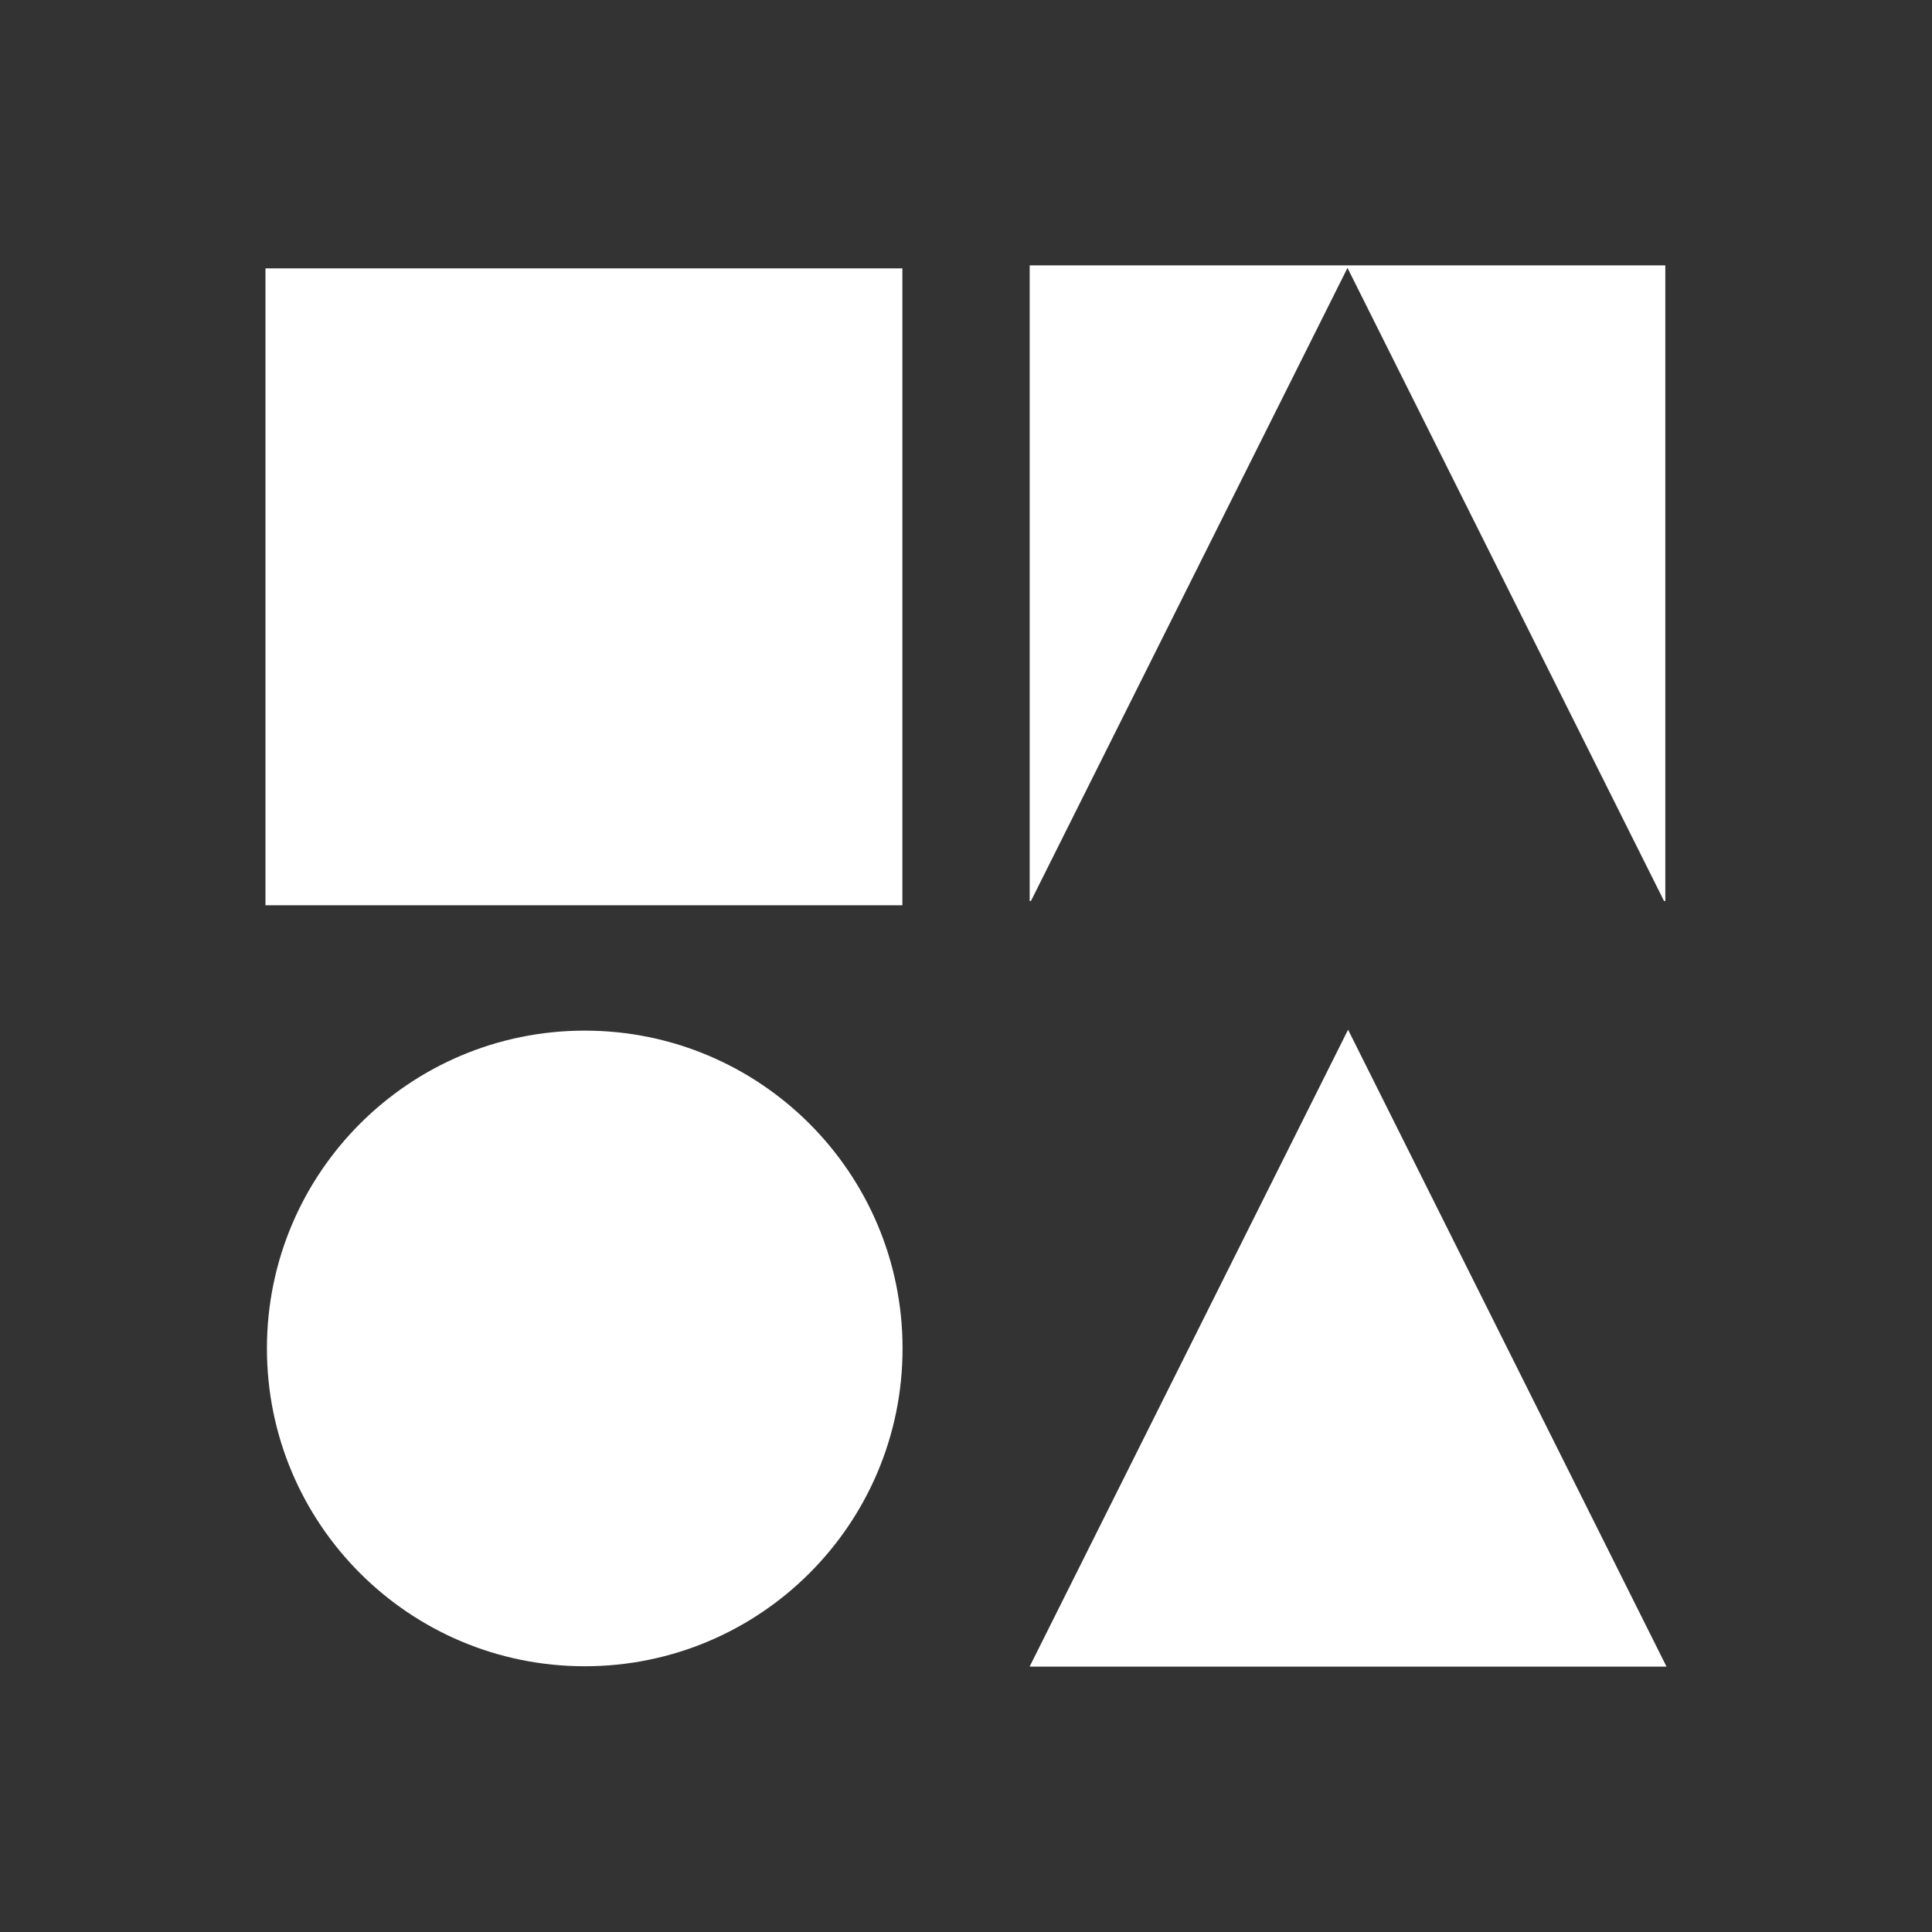
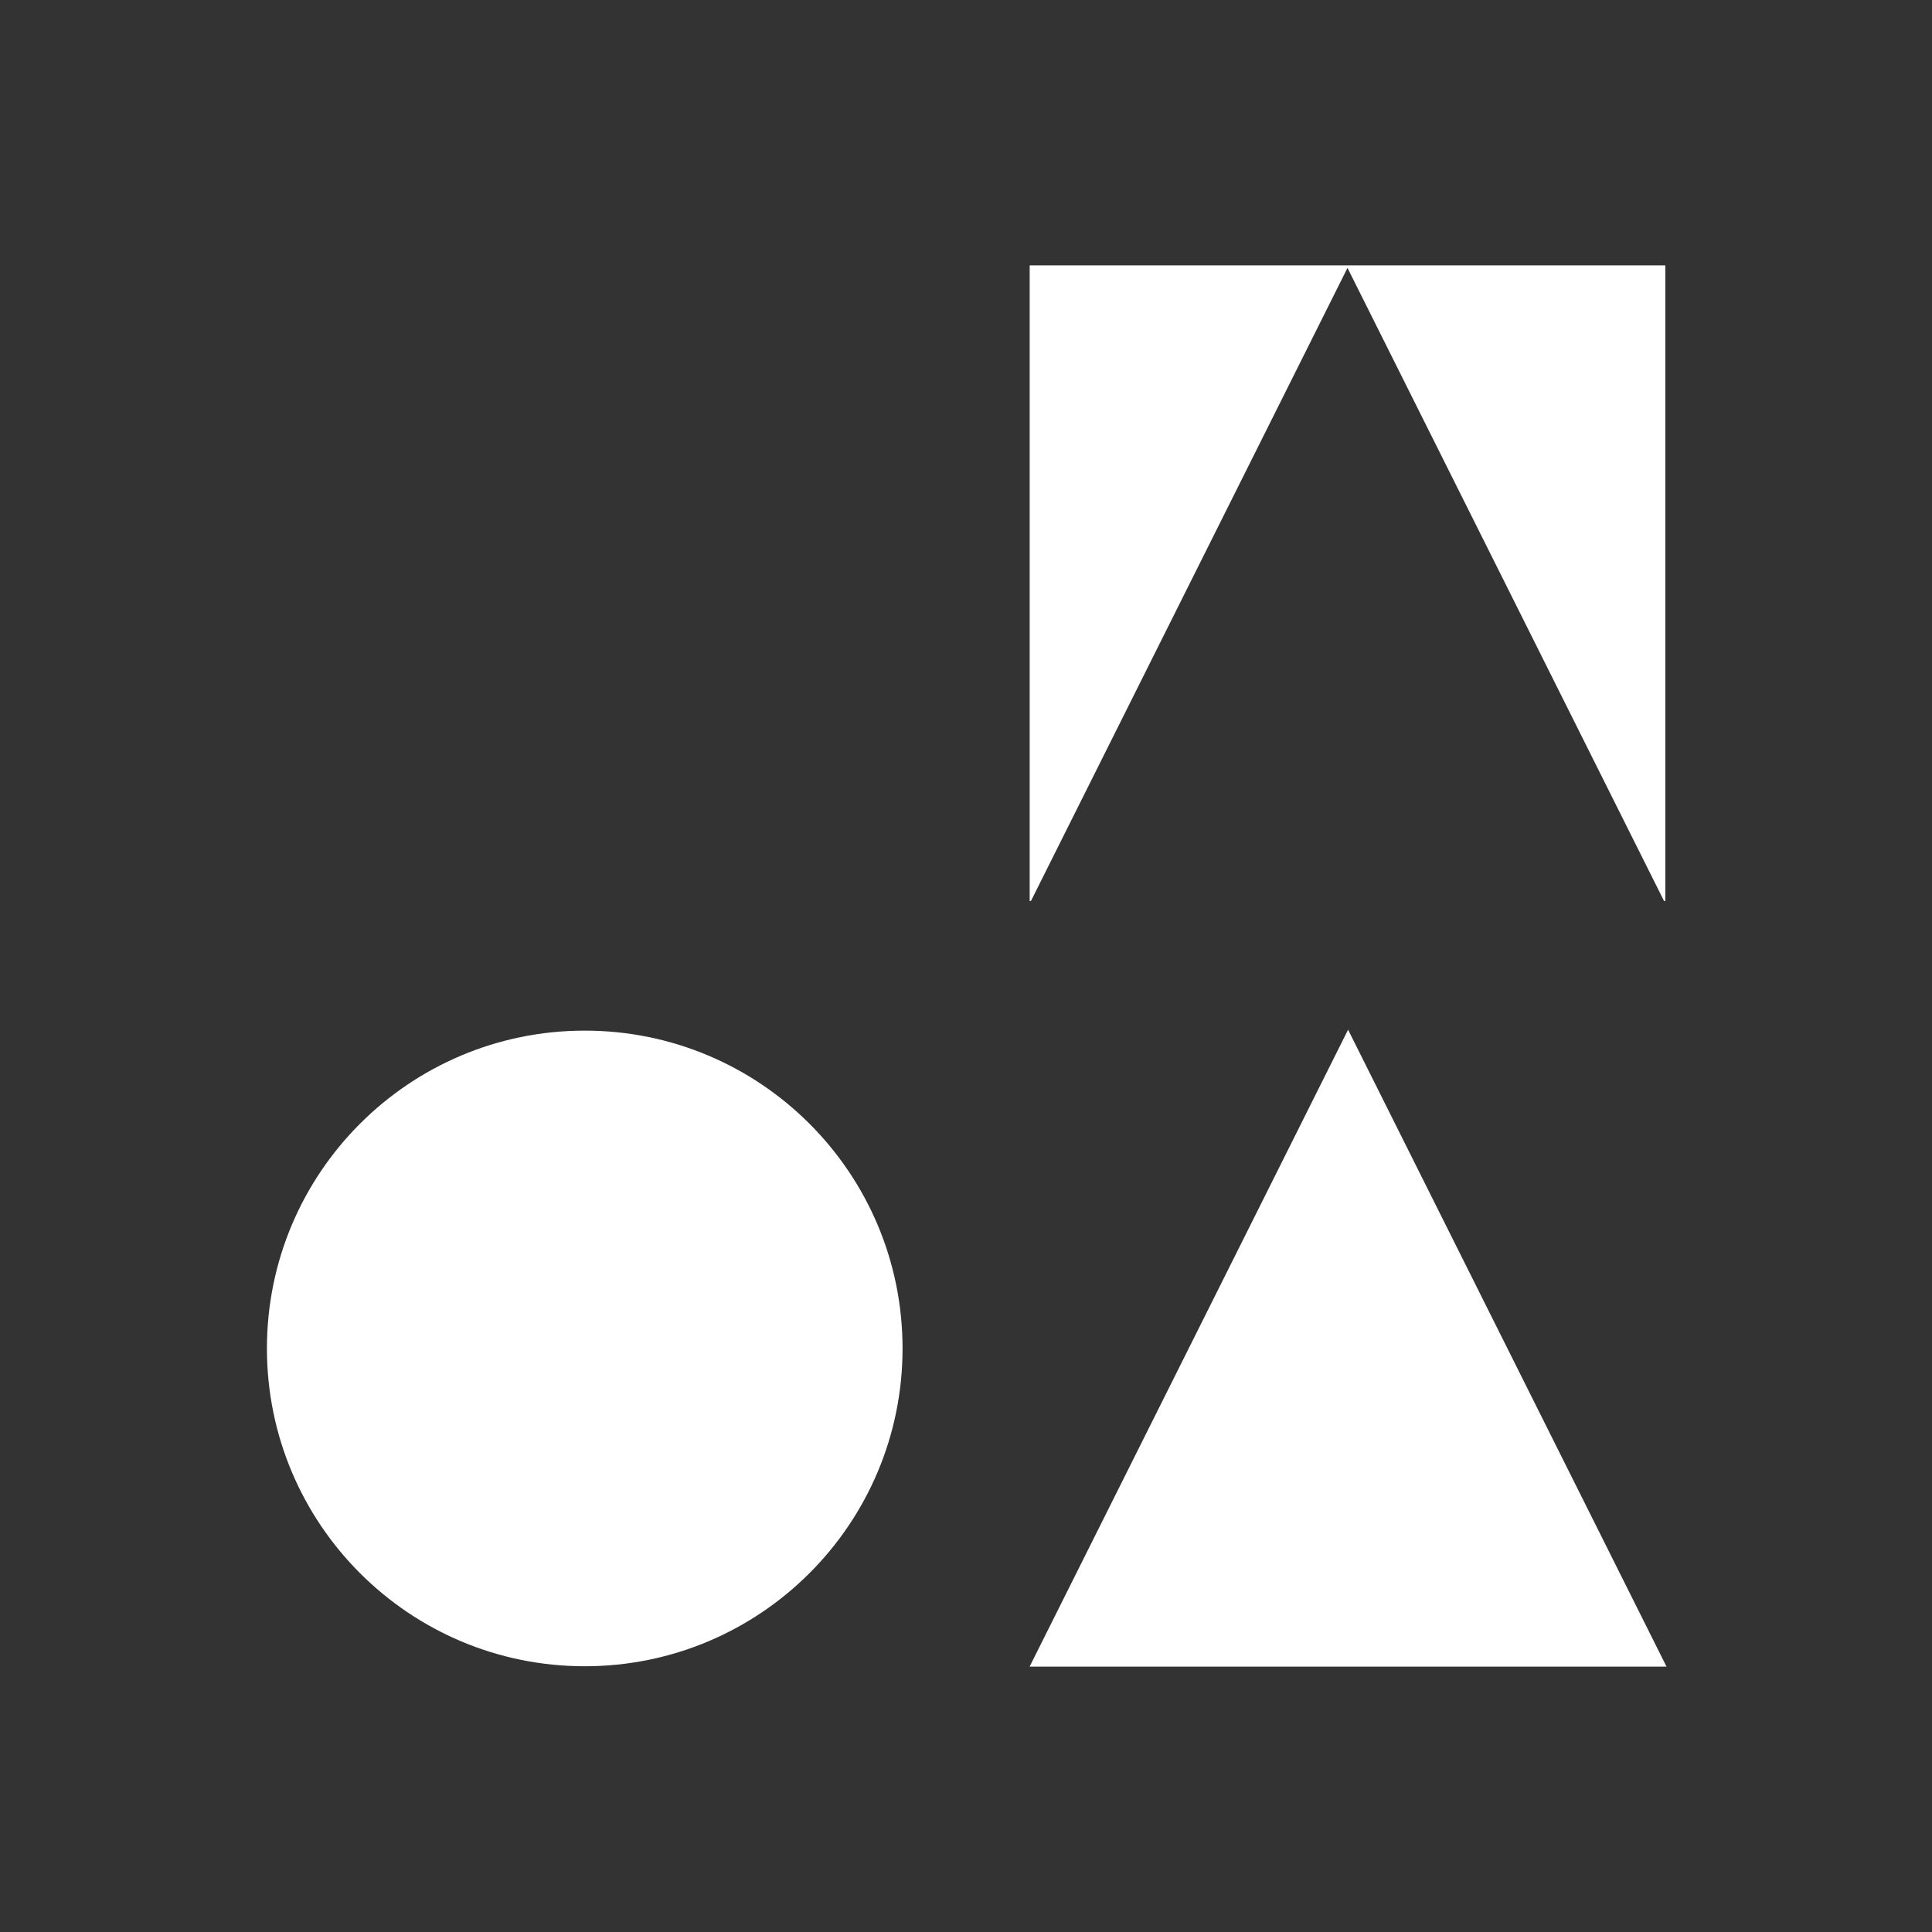
<svg xmlns="http://www.w3.org/2000/svg" version="1.1" id="Layer_1" x="0px" y="0px" viewBox="0 0 100 100" style="enable-background:new 0 0 100 100;" xml:space="preserve">
  <rect x="0" y="0" width="100" height="100" fill="#333333" stroke="none" />
-   <path style="fill:#FFFFFF;" d="M53.293,86.265h-0.001l16.484-32.968l16.483,32.968H53.293z M13.741,13.891h32.966v32.966H13.741  V13.891z M86.13,46.635L69.746,13.867L53.362,46.635h-0.066v-32.9h32.9v32.9H86.13z M30.266,86.245  c-9.085,0-16.45-7.365-16.45-16.45s7.365-16.45,16.45-16.45s16.45,7.365,16.45,16.45c0,0,0,0,0,0.001  C46.716,78.882,39.351,86.246,30.266,86.245L30.266,86.245L30.266,86.245z" />
+   <path style="fill:#FFFFFF;" d="M53.293,86.265h-0.001l16.484-32.968l16.483,32.968H53.293z M13.741,13.891h32.966H13.741  V13.891z M86.13,46.635L69.746,13.867L53.362,46.635h-0.066v-32.9h32.9v32.9H86.13z M30.266,86.245  c-9.085,0-16.45-7.365-16.45-16.45s7.365-16.45,16.45-16.45s16.45,7.365,16.45,16.45c0,0,0,0,0,0.001  C46.716,78.882,39.351,86.246,30.266,86.245L30.266,86.245L30.266,86.245z" />
</svg>